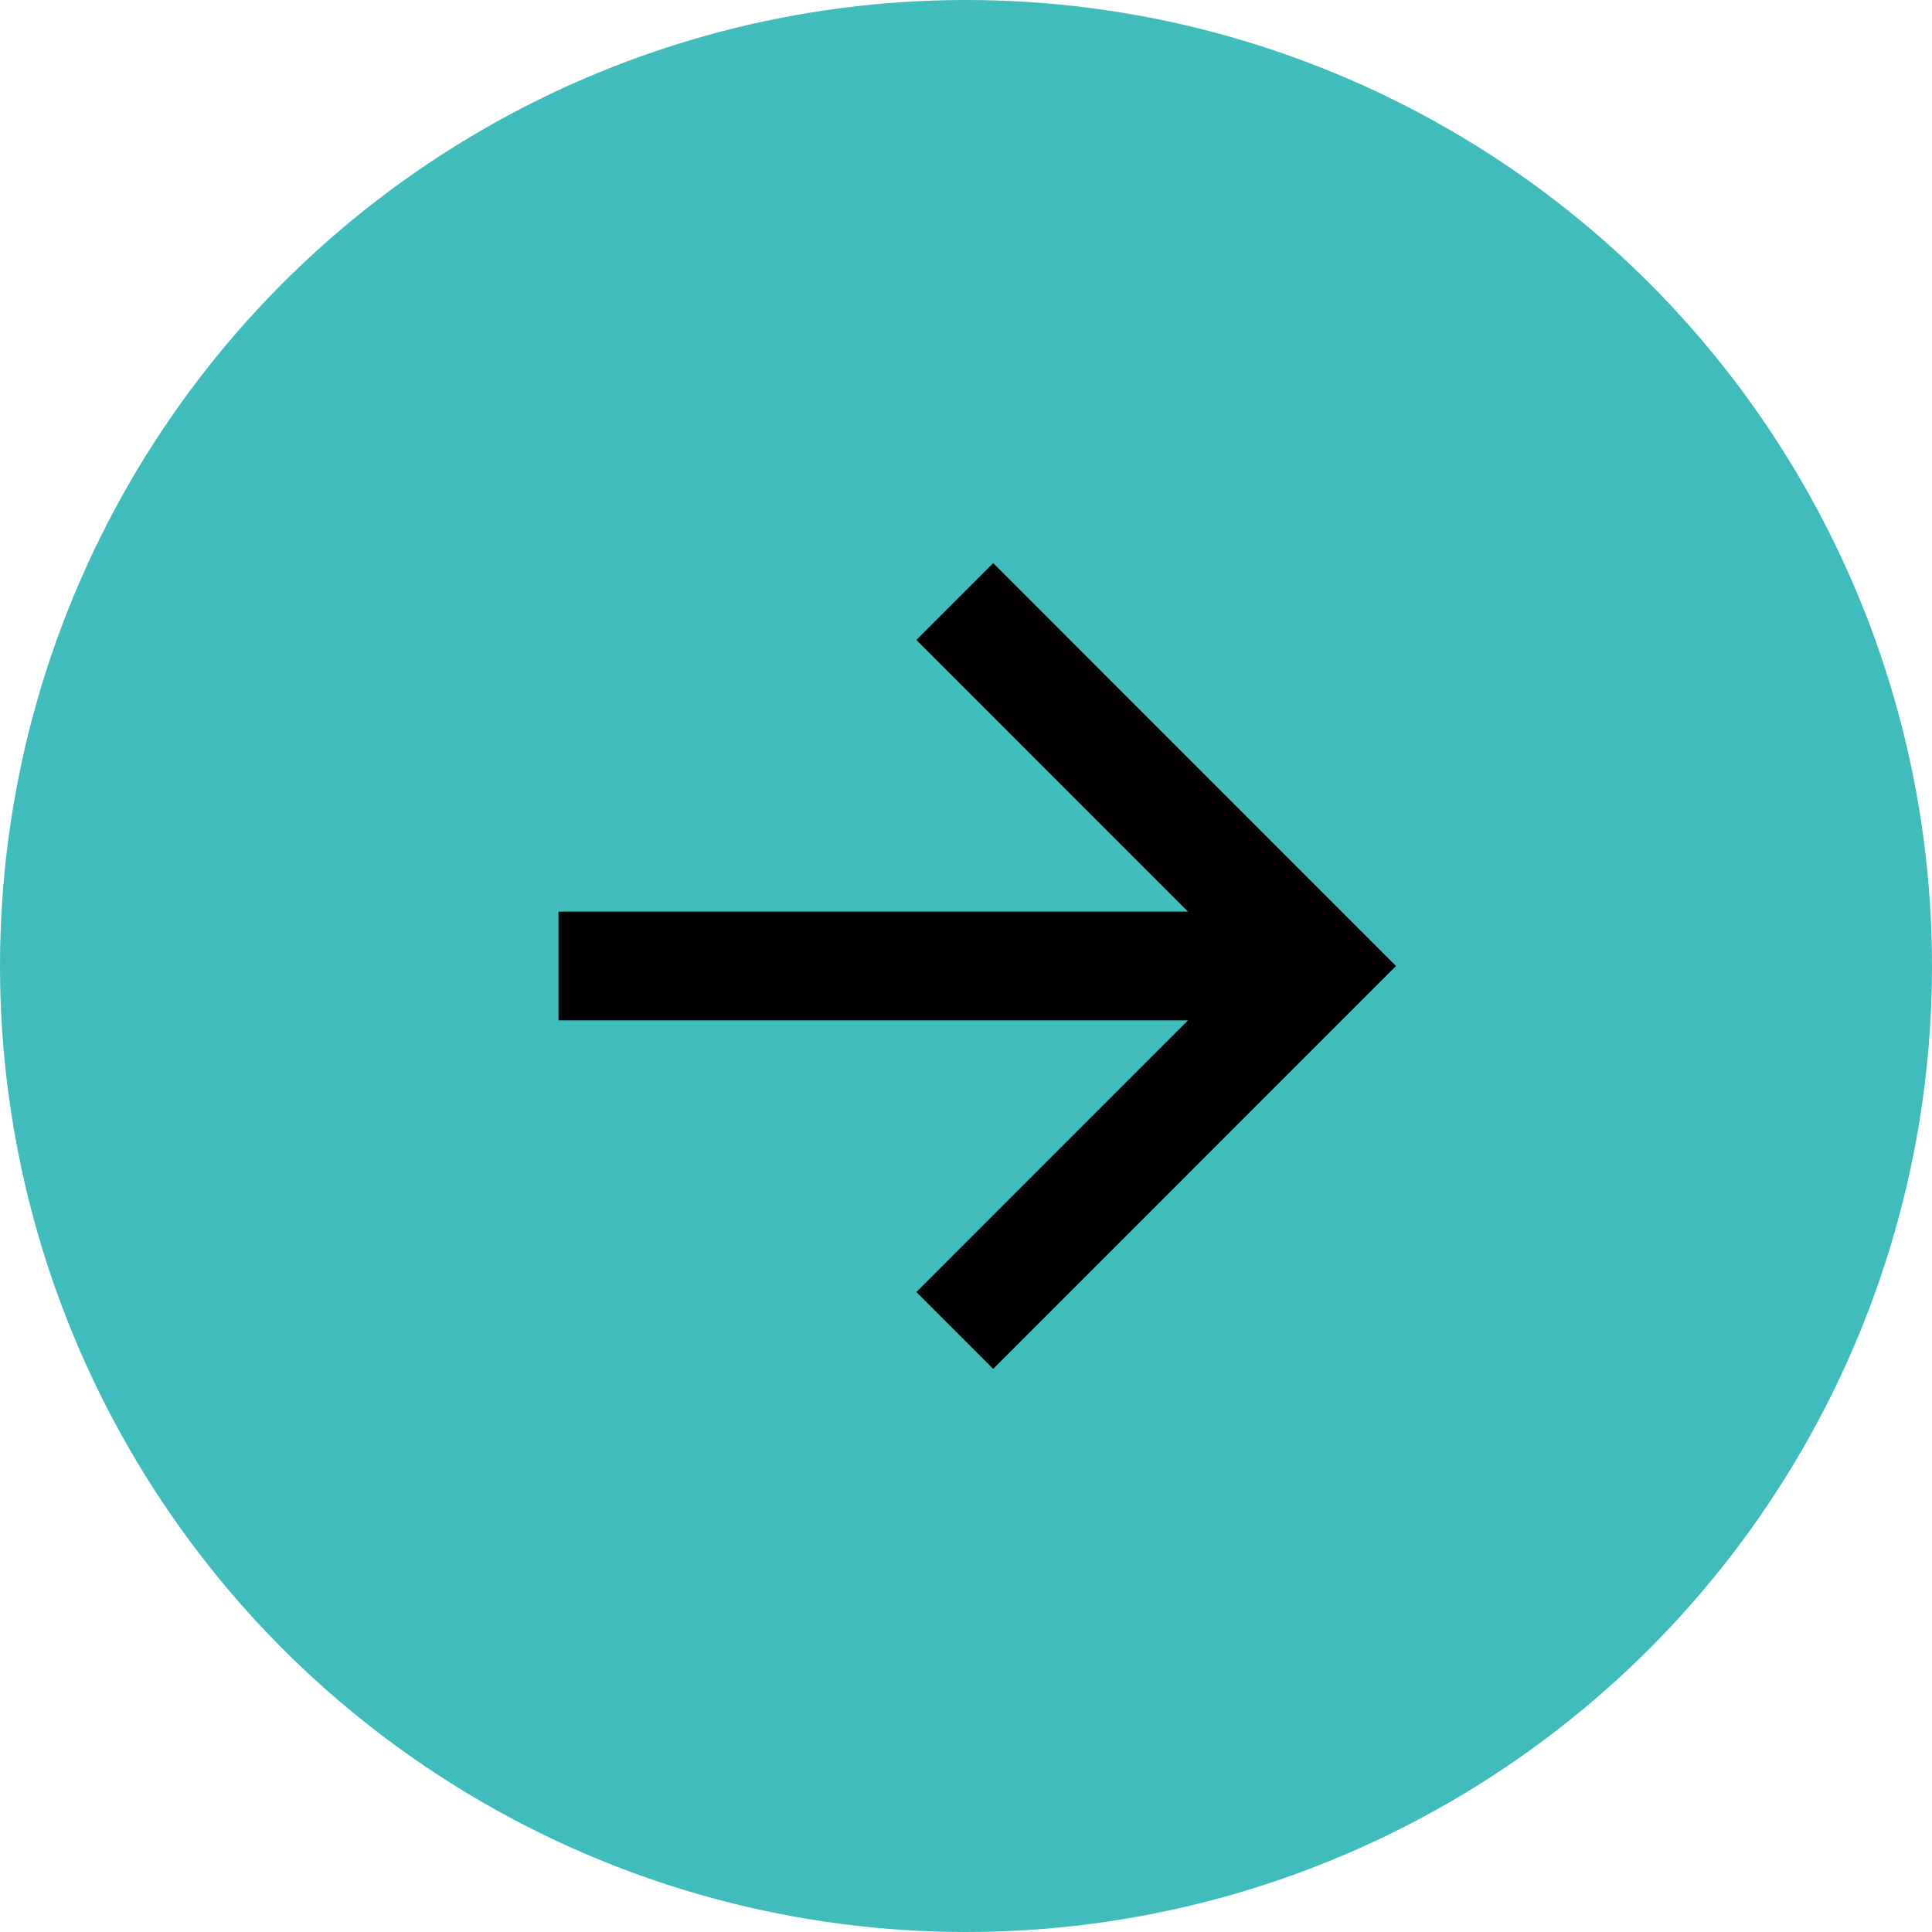
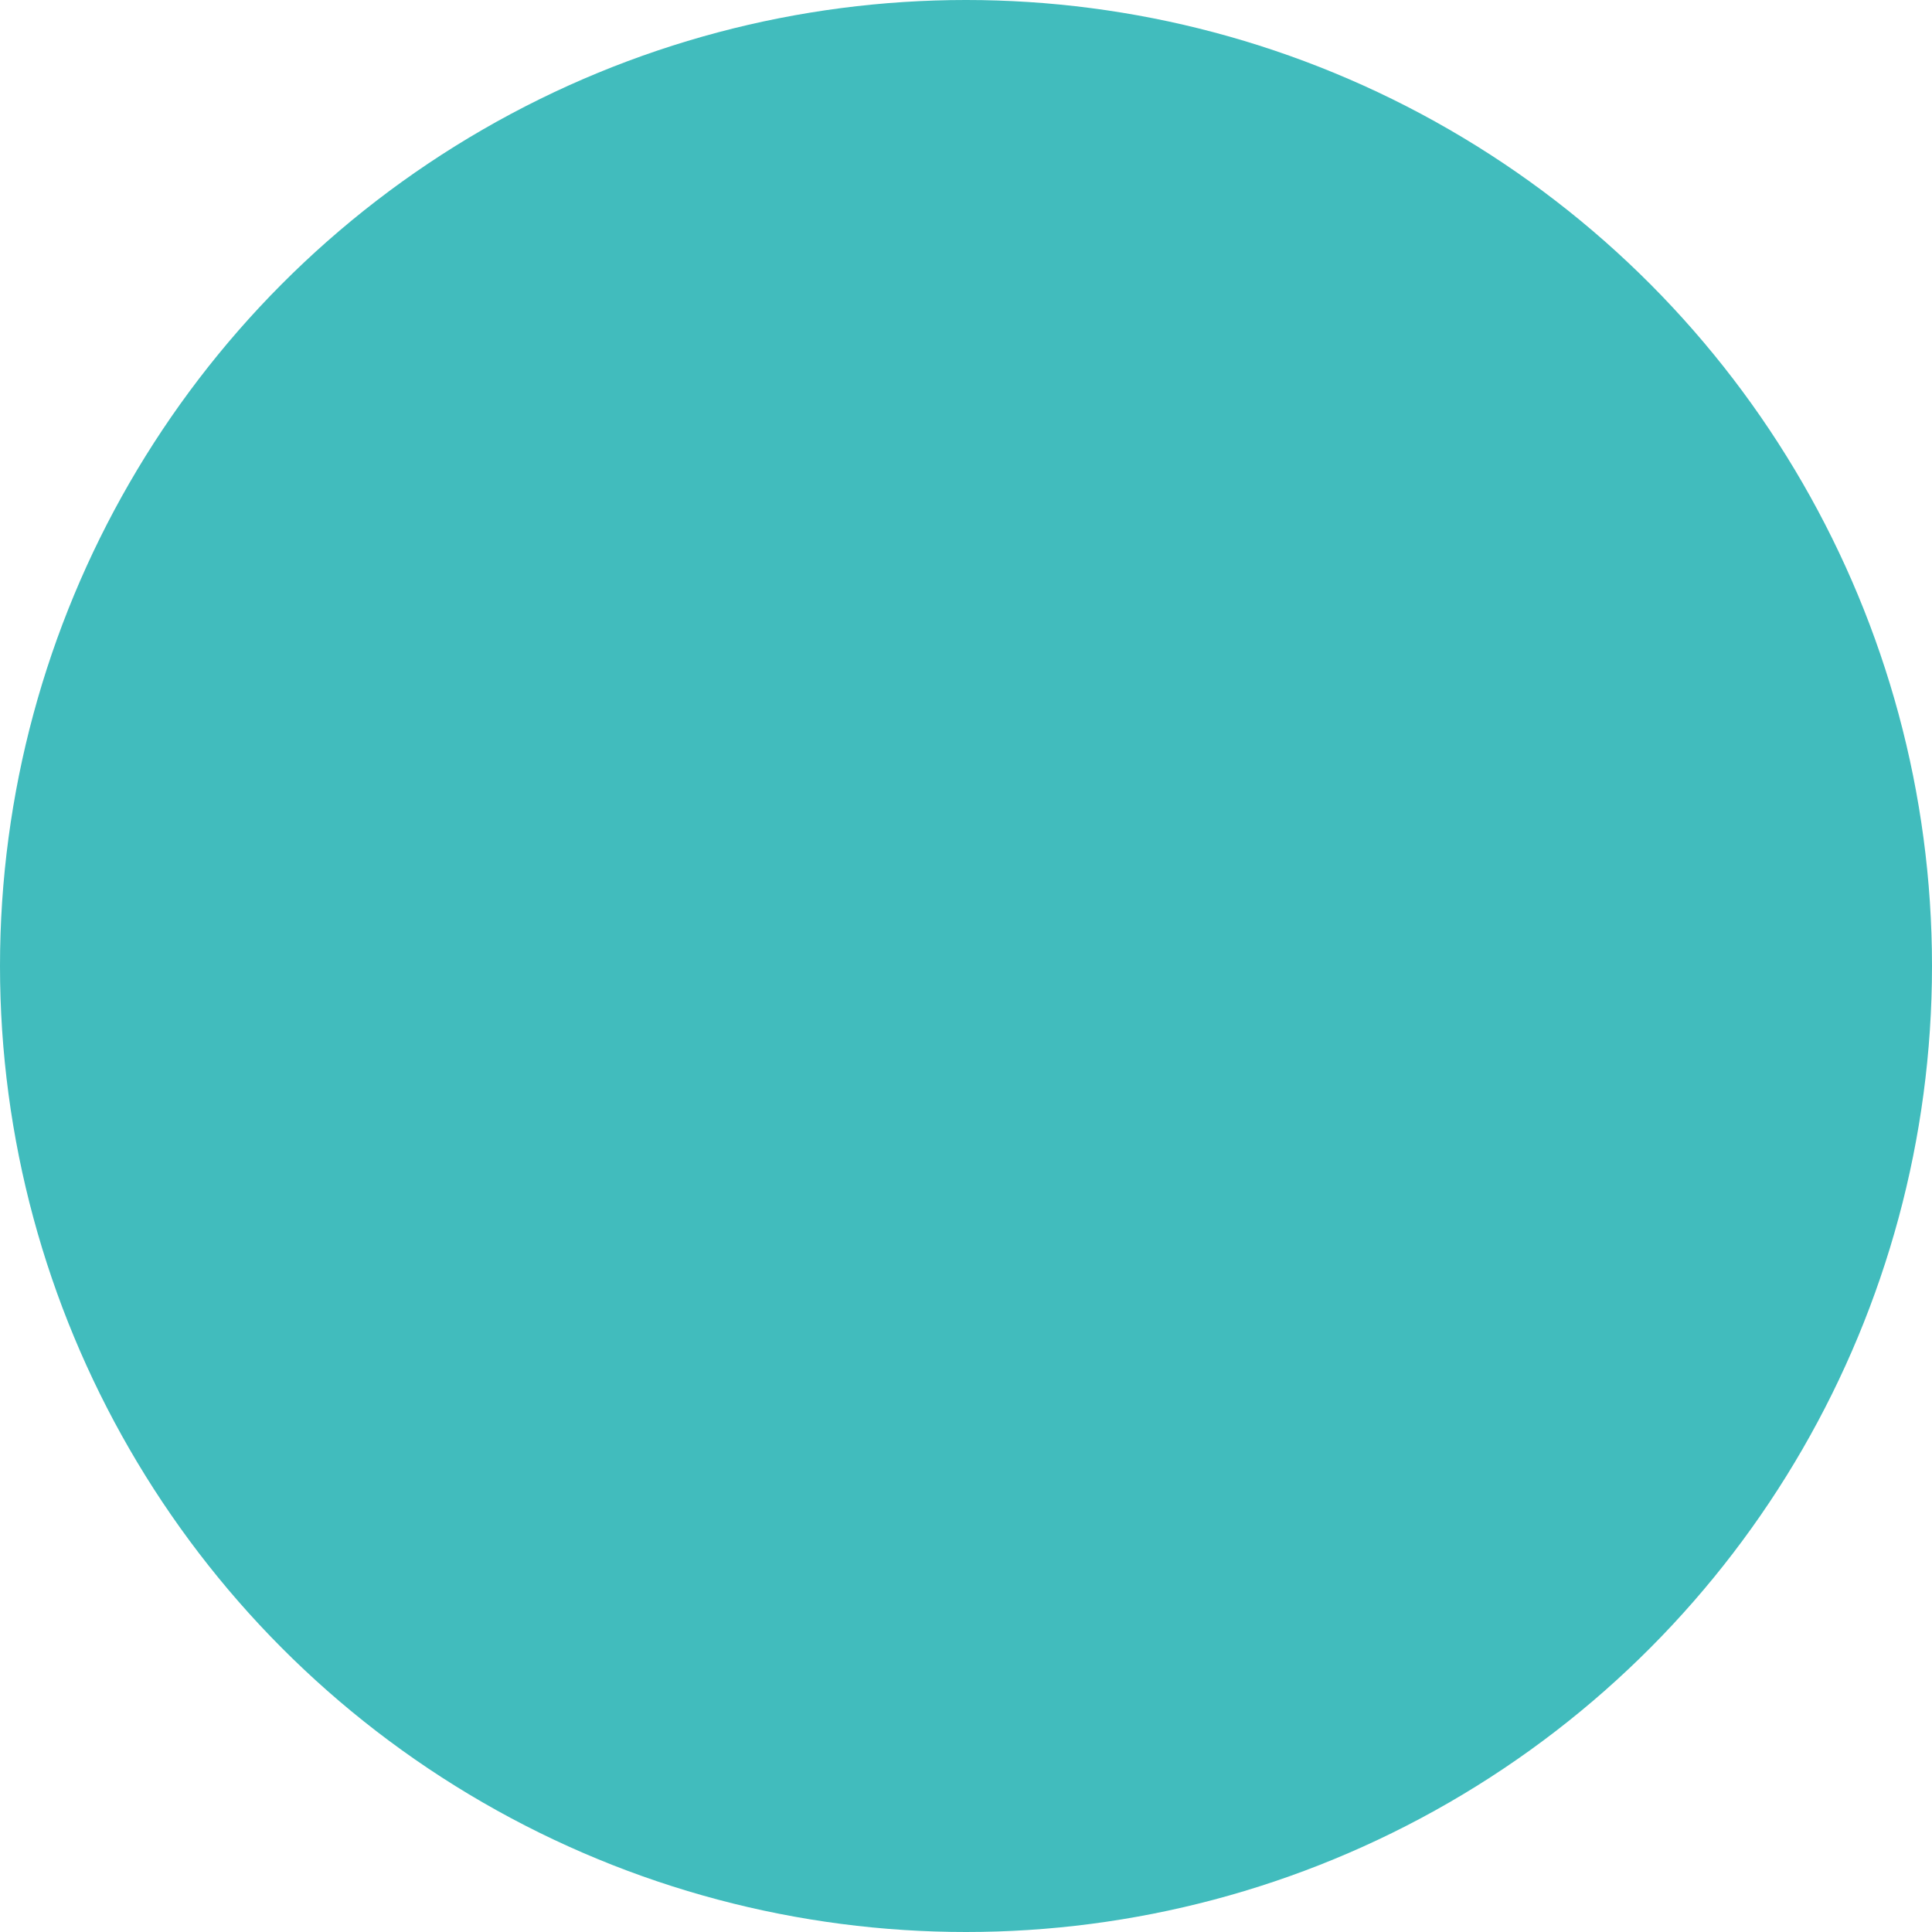
<svg xmlns="http://www.w3.org/2000/svg" width="25" height="25" viewBox="0 0 25 25" fill="none">
  <circle cx="12.5" cy="12.5" r="12.5" fill="#41BCBD" />
-   <path d="M12.852 8.281L17.07 12.5L12.852 16.719M16.484 12.5L7.93 12.5" stroke="black" stroke-width="1.406" stroke-miterlimit="10" stroke-linecap="square" />
</svg>